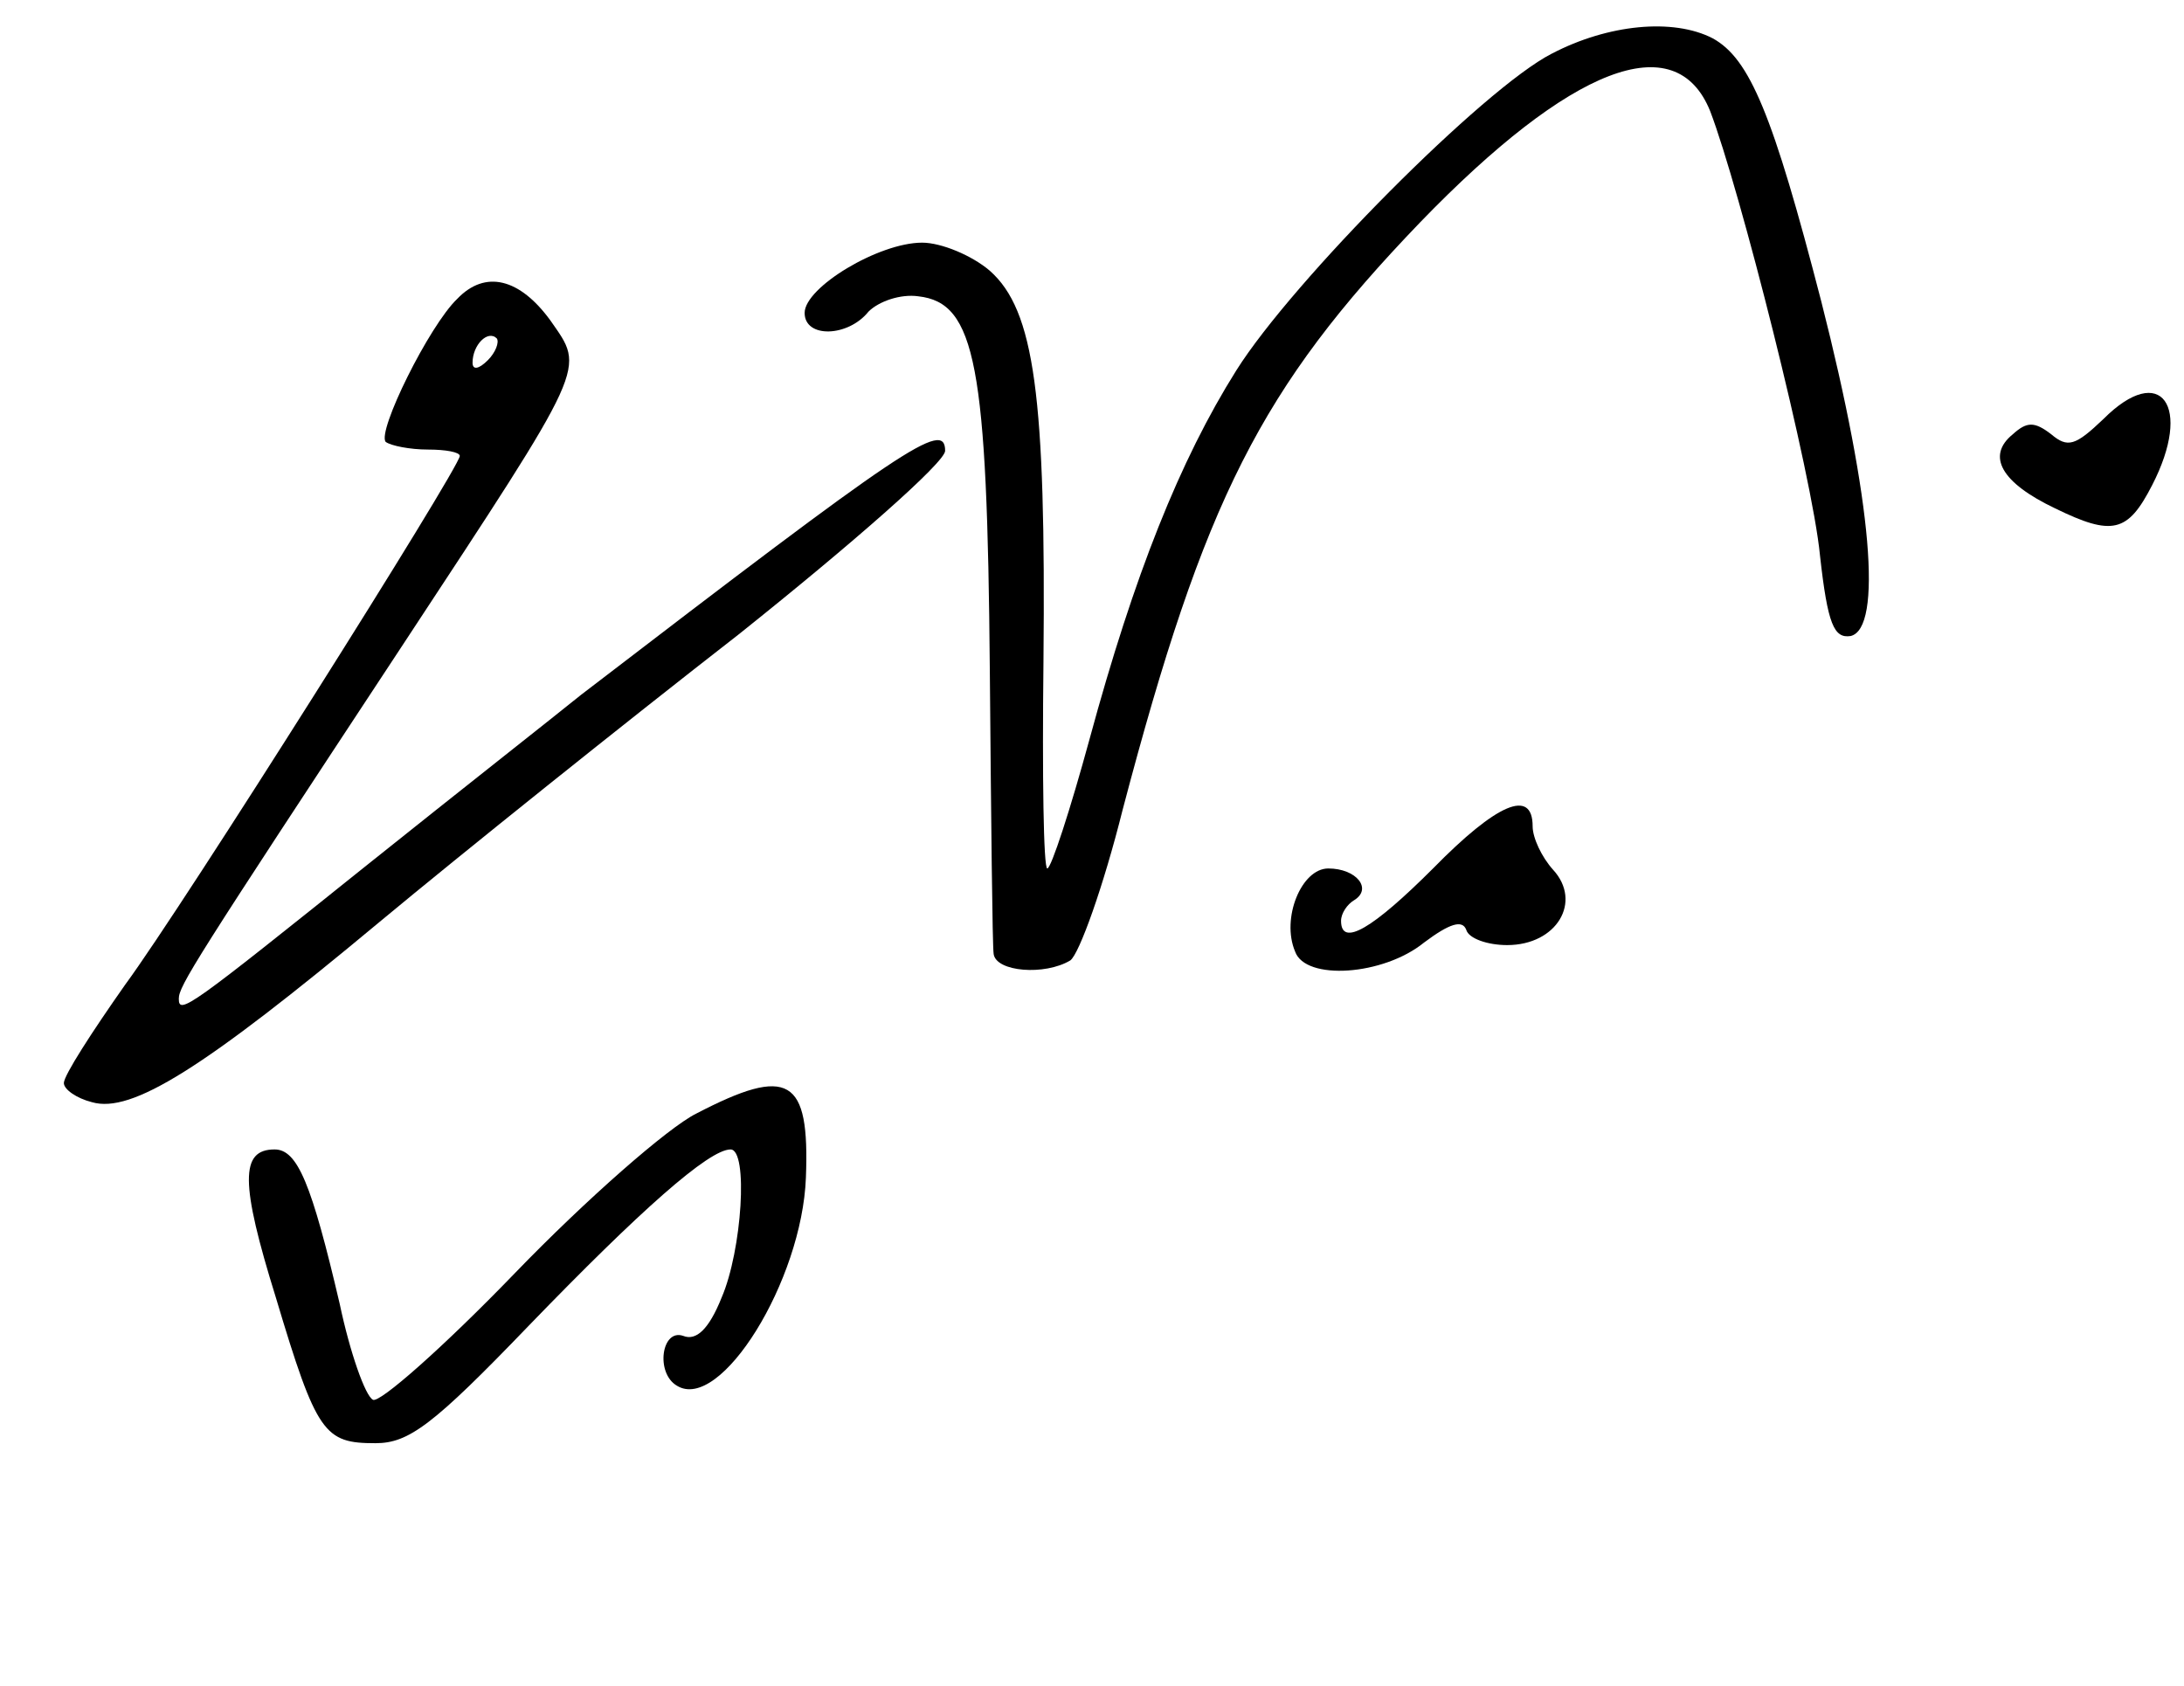
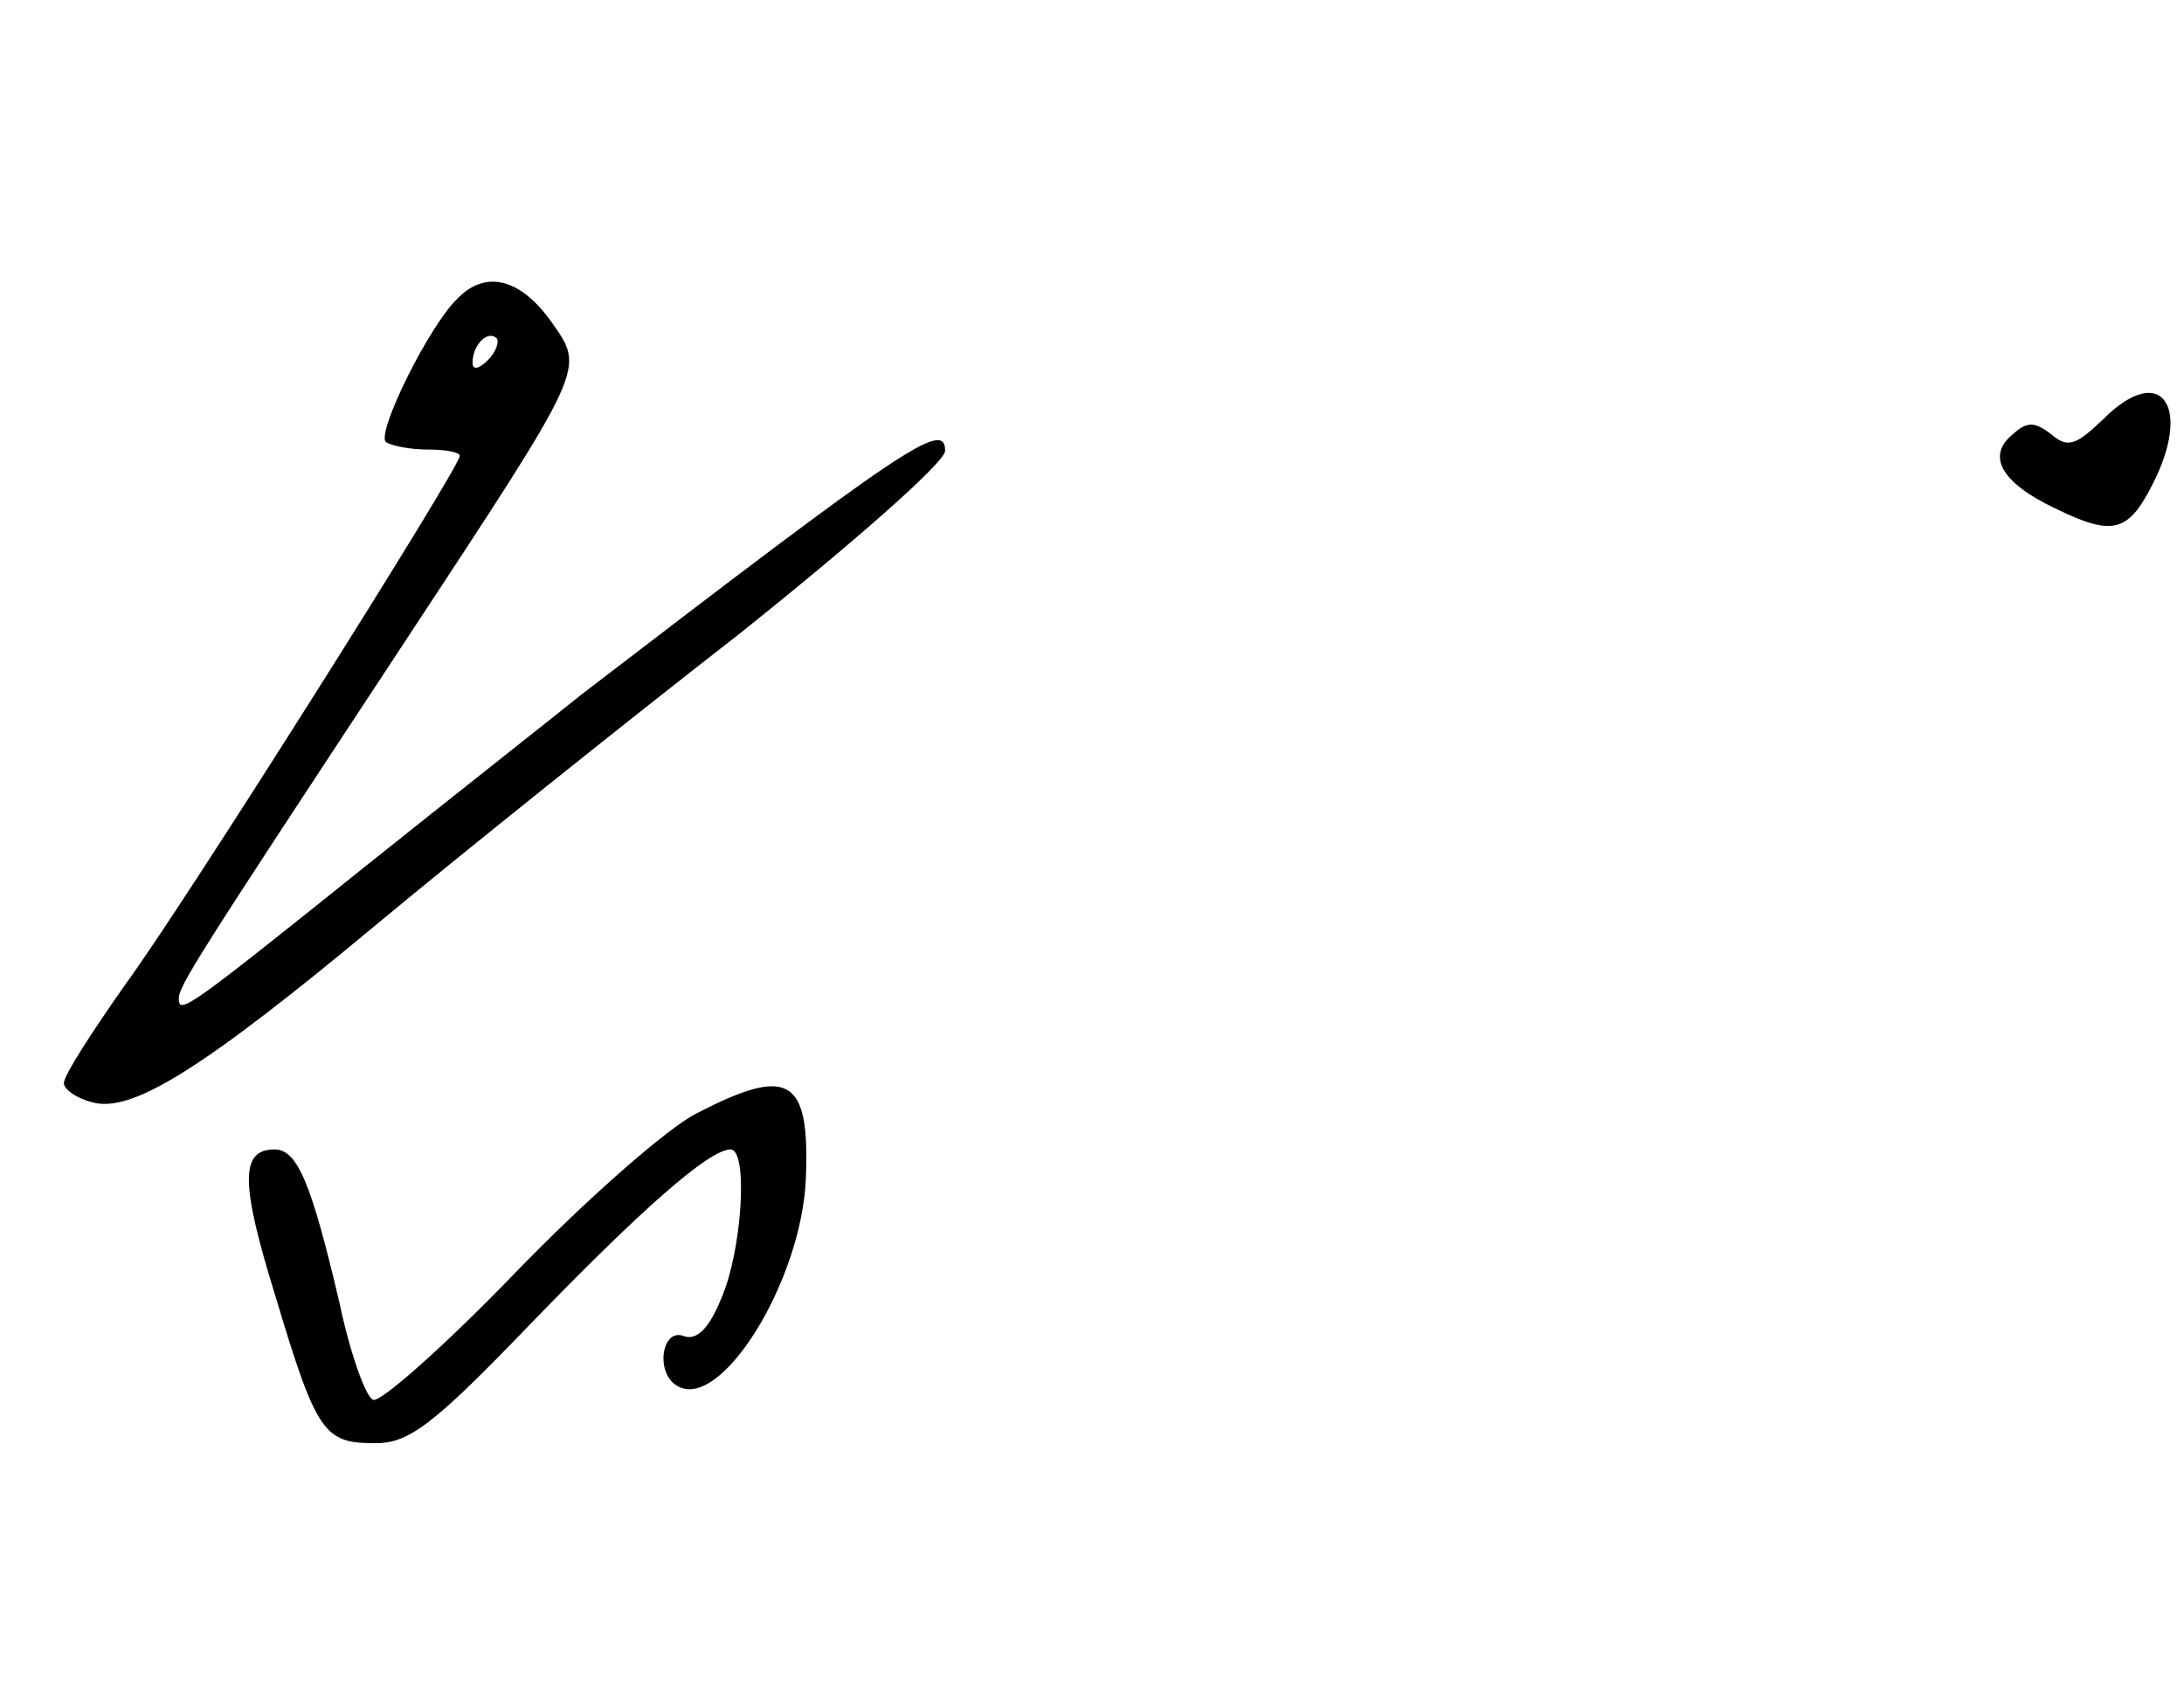
<svg xmlns="http://www.w3.org/2000/svg" version="1.0" width="171pt" height="132pt" viewBox="0 0 171 132" preserveAspectRatio="xMidYMid meet">
  <g transform="translate(0,132) scale(0.1,-0.1)" fill="#000000" stroke="none">
-     <path d="M1215 1278 c-53 -27 -203 -178 -247 -248 -44 -70 -80 -160 -115 -289 -15 -55 -30 -101 -33 -101 -3 0 -4 73 -3 162 2 208 -7 275 -42 306 -14 12 -38 22 -53 22 -34 0 -92 -35 -92 -55 0 -20 34 -19 50 1 8 8 25 14 39 12 45 -5 54 -54 56 -293 1 -116 2 -216 3 -222 2 -14 40 -17 60 -5 7 5 26 58 41 118 64 243 108 330 233 460 118 122 200 154 227 87 23 -60 80 -285 86 -348 6 -54 11 -65 24 -63 25 6 17 105 -23 262 -38 147 -56 190 -85 206 -31 16 -82 11 -126 -12z" />
    <path d="M358 1086 c-22 -21 -63 -104 -56 -112 4 -3 19 -6 33 -6 14 0 25 -2 25 -5 0 -9 -217 -353 -262 -414 -26 -37 -48 -71 -48 -77 0 -5 10 -12 22 -15 31 -9 87 26 225 141 65 54 191 155 281 225 89 71 162 135 162 144 0 25 -32 3 -285 -191 -21 -17 -96 -76 -166 -132 -141 -113 -149 -119 -149 -106 0 10 12 29 174 275 148 225 144 217 117 256 -24 33 -51 40 -73 17z m24 -48 c-7 -7 -12 -8 -12 -2 0 14 12 26 19 19 2 -3 -1 -11 -7 -17z" />
    <path d="M1647 992 c-22 -21 -28 -23 -41 -12 -13 10 -19 10 -30 0 -21 -17 -9 -38 33 -58 45 -22 57 -19 76 18 32 62 7 97 -38 52z" />
-     <path d="M1122 640 c-47 -47 -72 -62 -72 -41 0 6 5 13 10 16 15 9 2 25 -20 25 -21 0 -37 -39 -26 -65 8 -23 69 -19 101 7 20 15 30 18 33 10 2 -7 17 -12 32 -12 39 0 59 34 36 59 -9 10 -16 25 -16 34 0 30 -28 18 -78 -33z" />
    <path d="M545 448 c-22 -11 -86 -67 -142 -125 -56 -58 -106 -102 -111 -99 -6 3 -18 37 -26 75 -22 94 -33 121 -51 121 -27 0 -27 -26 1 -116 32 -107 38 -114 78 -114 26 0 45 14 120 92 87 90 141 138 158 138 14 0 9 -79 -7 -116 -10 -25 -20 -34 -30 -30 -17 6 -22 -29 -5 -39 34 -21 98 82 101 163 3 78 -13 88 -86 50z" />
  </g>
</svg>